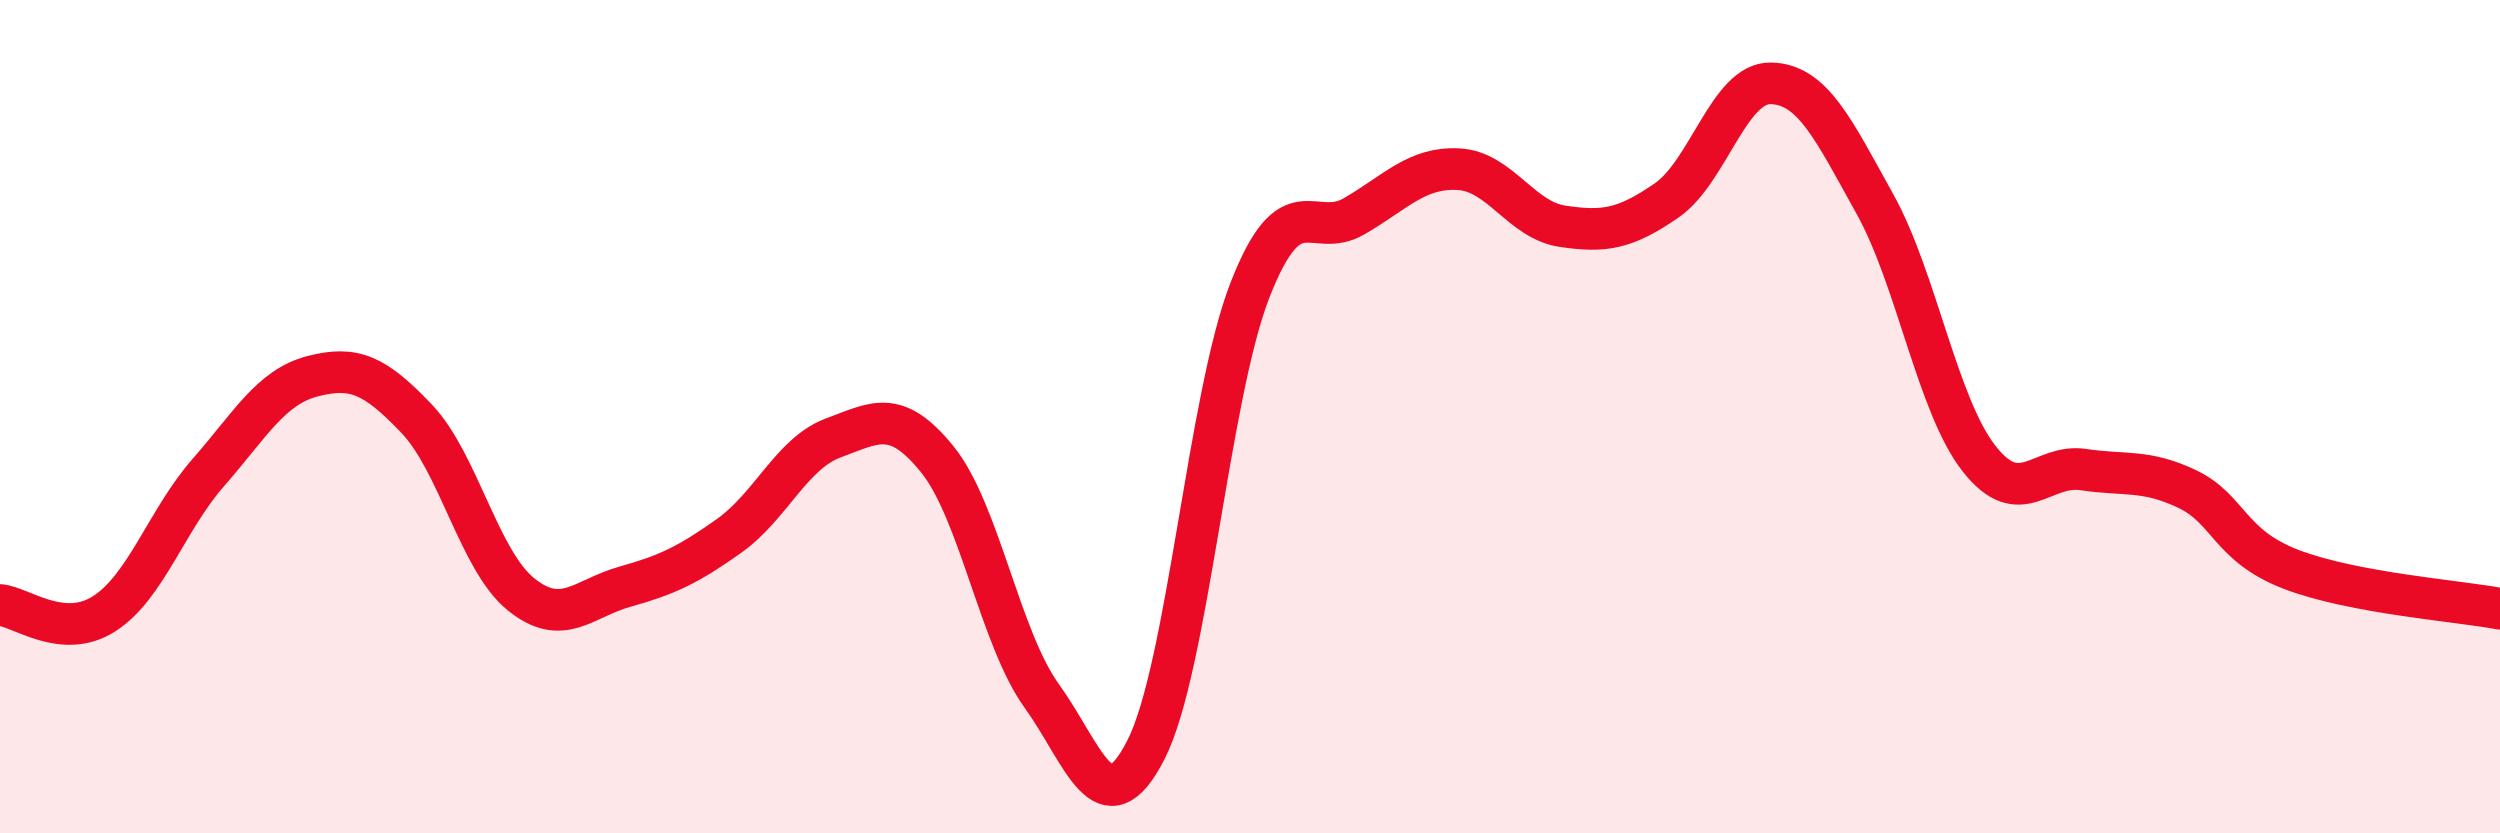
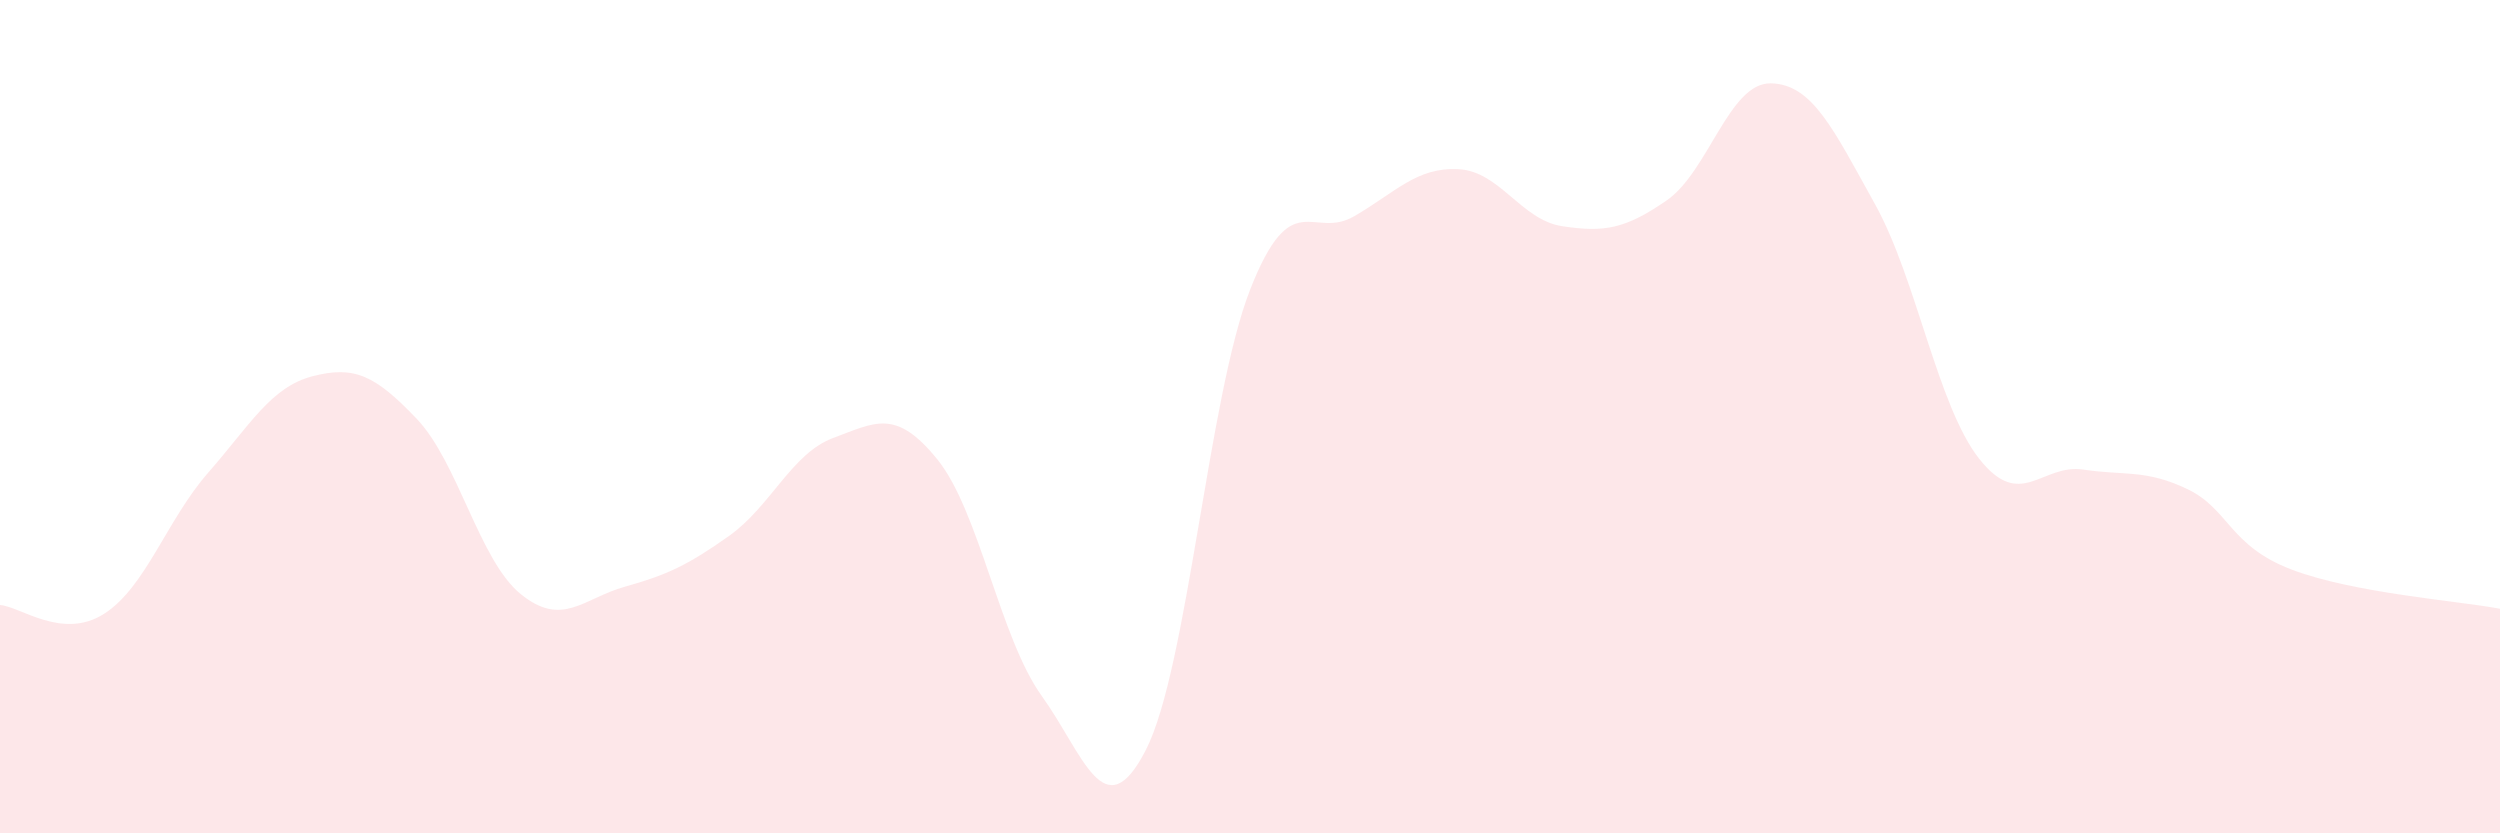
<svg xmlns="http://www.w3.org/2000/svg" width="60" height="20" viewBox="0 0 60 20">
  <path d="M 0,14.52 C 0.5,14.56 1.5,15.37 2.5,14.73 C 3.5,14.09 4,12.48 5,11.34 C 6,10.2 6.5,9.29 7.5,9.03 C 8.5,8.77 9,9 10,10.05 C 11,11.1 11.5,13.45 12.5,14.26 C 13.5,15.07 14,14.36 15,14.08 C 16,13.8 16.5,13.57 17.5,12.86 C 18.5,12.15 19,10.88 20,10.51 C 21,10.14 21.5,9.79 22.5,11.03 C 23.5,12.27 24,15.31 25,16.7 C 26,18.09 26.5,19.95 27.5,18 C 28.5,16.05 29,9.52 30,6.96 C 31,4.4 31.5,5.77 32.5,5.19 C 33.5,4.61 34,4.01 35,4.06 C 36,4.11 36.5,5.28 37.5,5.43 C 38.5,5.58 39,5.5 40,4.81 C 41,4.12 41.5,1.98 42.5,2 C 43.5,2.02 44,3.1 45,4.9 C 46,6.7 46.5,9.74 47.5,11.01 C 48.5,12.28 49,11.12 50,11.27 C 51,11.42 51.5,11.26 52.5,11.74 C 53.5,12.22 53.5,13.1 55,13.67 C 56.5,14.24 59,14.42 60,14.61L60 20L0 20Z" fill="#EB0A25" opacity="0.1" stroke-linecap="round" stroke-linejoin="round" />
-   <path d="M 0,14.52 C 0.5,14.56 1.5,15.37 2.5,14.73 C 3.5,14.09 4,12.48 5,11.34 C 6,10.2 6.5,9.29 7.5,9.03 C 8.5,8.77 9,9 10,10.05 C 11,11.1 11.5,13.45 12.5,14.26 C 13.5,15.07 14,14.36 15,14.08 C 16,13.8 16.5,13.57 17.5,12.86 C 18.5,12.15 19,10.88 20,10.51 C 21,10.14 21.5,9.79 22.5,11.03 C 23.5,12.27 24,15.31 25,16.7 C 26,18.09 26.5,19.95 27.5,18 C 28.5,16.05 29,9.52 30,6.96 C 31,4.4 31.5,5.77 32.5,5.19 C 33.5,4.61 34,4.01 35,4.06 C 36,4.11 36.5,5.28 37.5,5.43 C 38.5,5.58 39,5.5 40,4.81 C 41,4.12 41.5,1.98 42.5,2 C 43.5,2.02 44,3.1 45,4.9 C 46,6.7 46.5,9.74 47.5,11.01 C 48.5,12.28 49,11.12 50,11.27 C 51,11.42 51.5,11.26 52.5,11.74 C 53.5,12.22 53.5,13.1 55,13.67 C 56.5,14.24 59,14.42 60,14.61" stroke="#EB0A25" stroke-width="1" fill="none" stroke-linecap="round" stroke-linejoin="round" />
</svg>